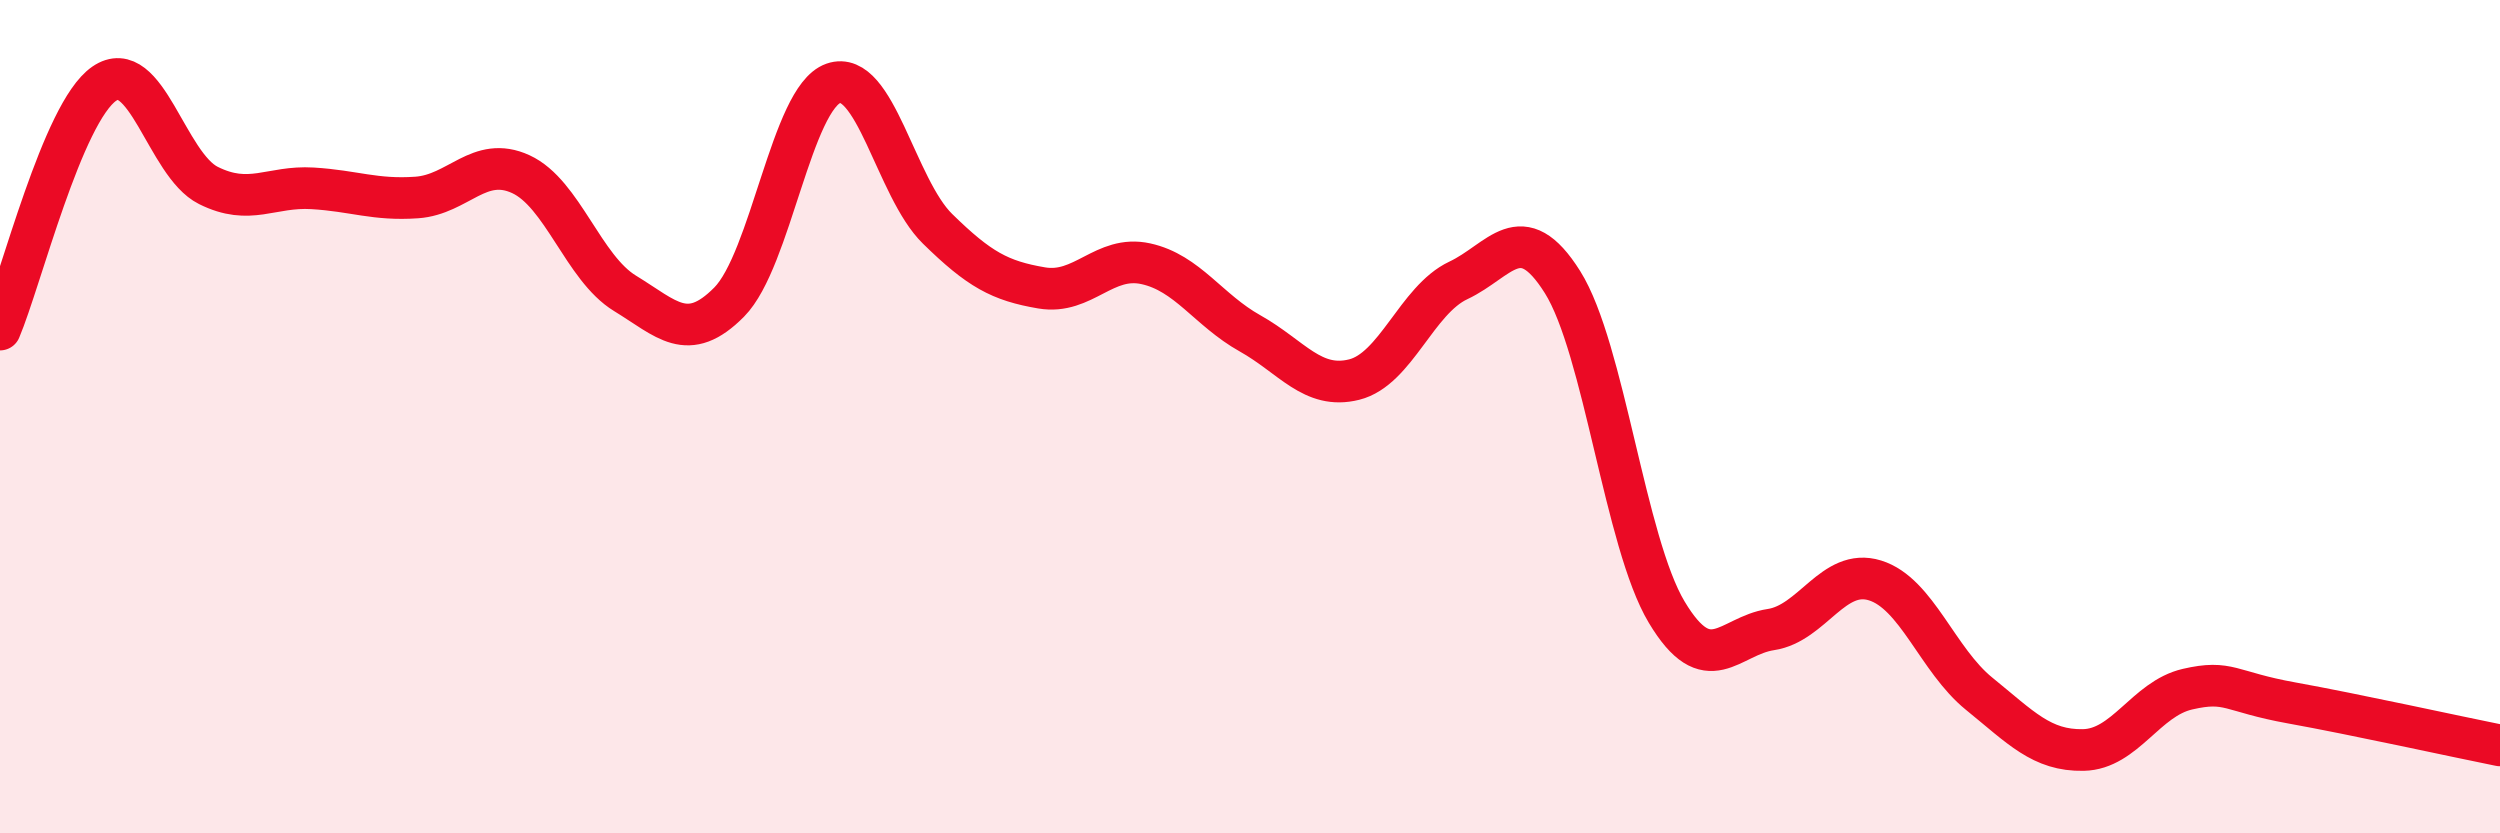
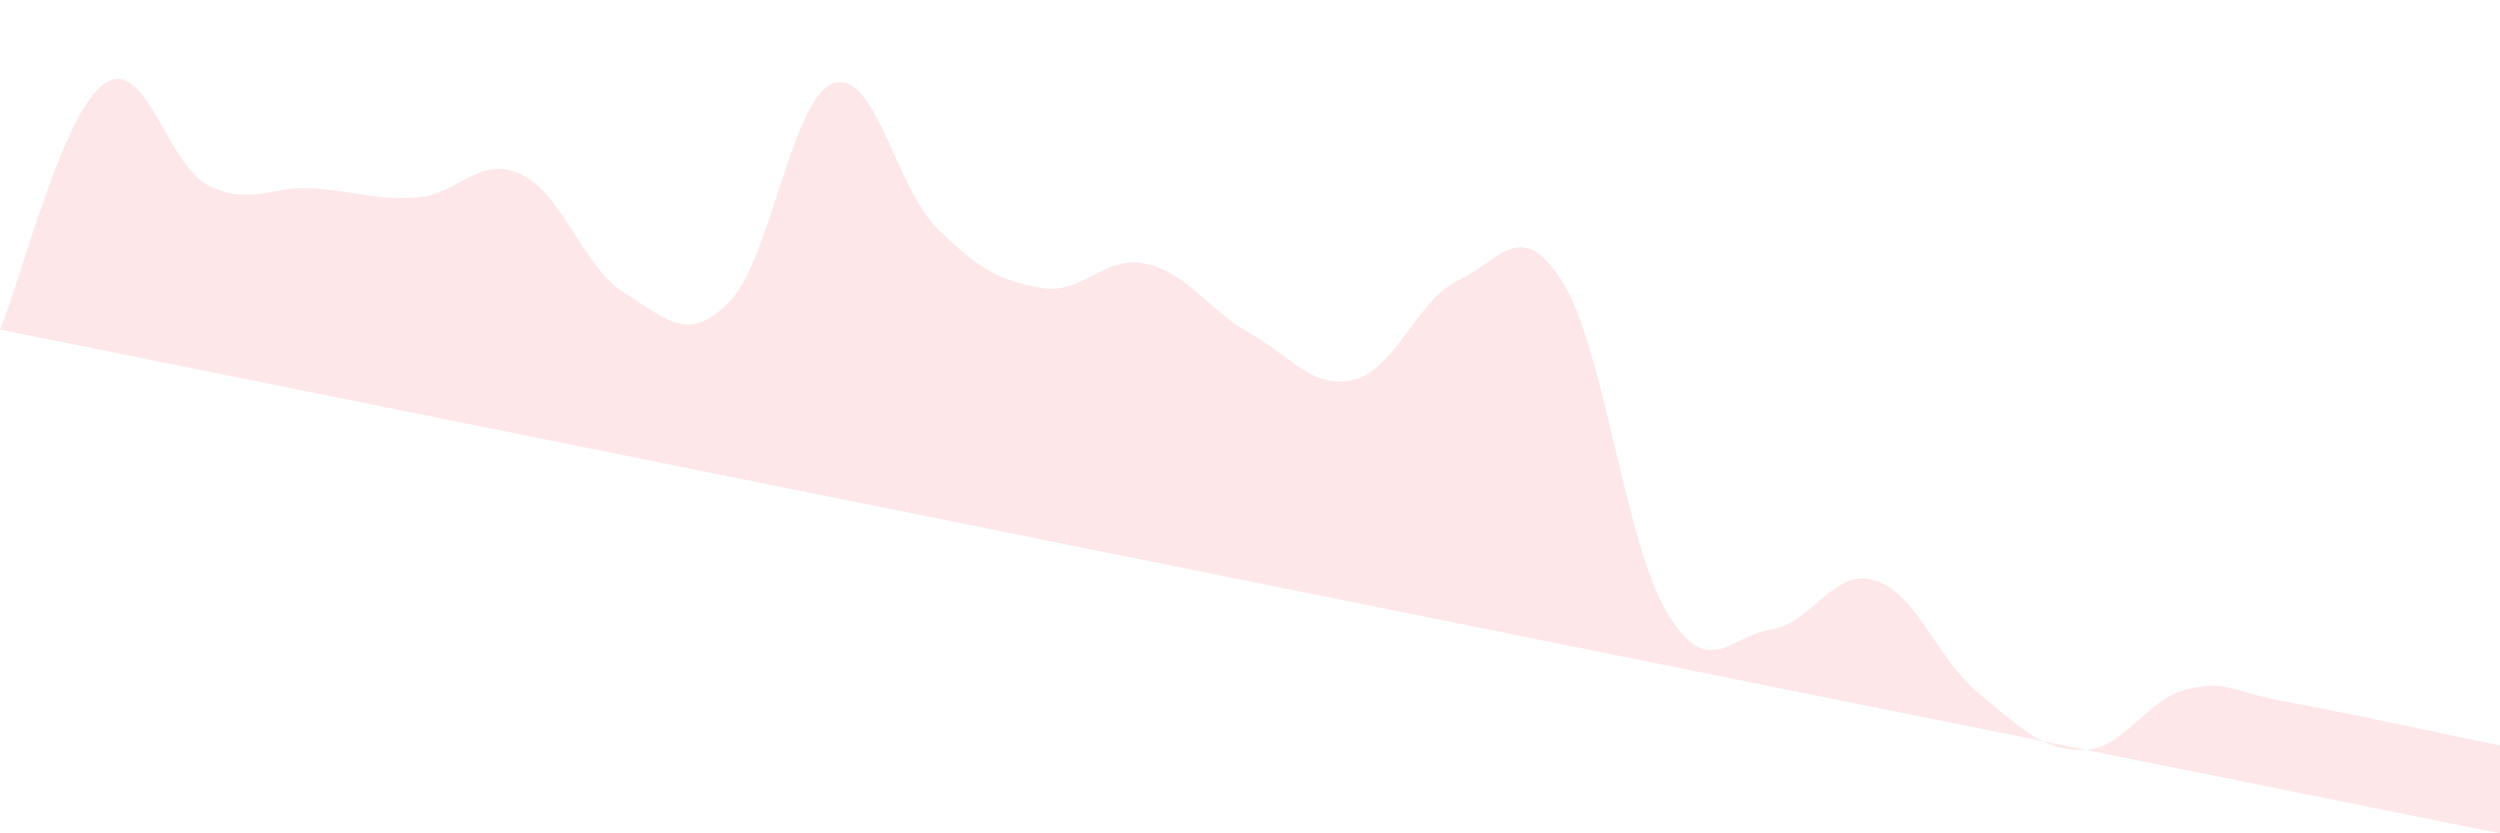
<svg xmlns="http://www.w3.org/2000/svg" width="60" height="20" viewBox="0 0 60 20">
-   <path d="M 0,7.91 C 0.5,6.73 1.5,2.7 2.5,2.01 C 3.5,1.32 4,3.95 5,4.45 C 6,4.95 6.5,4.46 7.5,4.52 C 8.5,4.58 9,4.81 10,4.74 C 11,4.67 11.5,3.72 12.5,4.18 C 13.5,4.64 14,6.43 15,7.04 C 16,7.65 16.5,8.26 17.5,7.25 C 18.5,6.24 19,2.35 20,2 C 21,1.65 21.5,4.51 22.5,5.49 C 23.5,6.47 24,6.74 25,6.91 C 26,7.08 26.5,6.11 27.5,6.33 C 28.5,6.55 29,7.44 30,8 C 31,8.56 31.5,9.36 32.5,9.11 C 33.5,8.86 34,7.2 35,6.73 C 36,6.26 36.5,5.18 37.5,6.77 C 38.5,8.36 39,13.02 40,14.69 C 41,16.36 41.5,15.26 42.5,15.11 C 43.5,14.96 44,13.62 45,13.93 C 46,14.24 46.5,15.84 47.5,16.65 C 48.5,17.46 49,18.02 50,18 C 51,17.98 51.5,16.77 52.5,16.54 C 53.5,16.31 53.5,16.6 55,16.87 C 56.5,17.14 59,17.69 60,17.89L60 20L0 20Z" fill="#EB0A25" opacity="0.1" stroke-linecap="round" stroke-linejoin="round" />
-   <path d="M 0,7.91 C 0.5,6.73 1.5,2.7 2.5,2.01 C 3.5,1.32 4,3.95 5,4.45 C 6,4.95 6.5,4.46 7.5,4.52 C 8.5,4.58 9,4.81 10,4.74 C 11,4.67 11.5,3.72 12.5,4.18 C 13.5,4.64 14,6.43 15,7.04 C 16,7.65 16.5,8.26 17.5,7.25 C 18.5,6.24 19,2.35 20,2 C 21,1.65 21.5,4.51 22.5,5.49 C 23.5,6.47 24,6.74 25,6.91 C 26,7.08 26.5,6.11 27.5,6.33 C 28.5,6.55 29,7.44 30,8 C 31,8.56 31.5,9.36 32.5,9.11 C 33.5,8.86 34,7.2 35,6.73 C 36,6.26 36.5,5.18 37.5,6.77 C 38.5,8.36 39,13.02 40,14.69 C 41,16.36 41.5,15.26 42.5,15.11 C 43.5,14.96 44,13.62 45,13.93 C 46,14.24 46.5,15.84 47.5,16.65 C 48.5,17.46 49,18.02 50,18 C 51,17.98 51.5,16.77 52.5,16.54 C 53.5,16.31 53.5,16.6 55,16.87 C 56.5,17.14 59,17.69 60,17.89" stroke="#EB0A25" stroke-width="1" fill="none" stroke-linecap="round" stroke-linejoin="round" />
+   <path d="M 0,7.91 C 0.5,6.73 1.5,2.7 2.5,2.01 C 3.5,1.32 4,3.95 5,4.45 C 6,4.95 6.5,4.46 7.5,4.52 C 8.5,4.58 9,4.81 10,4.74 C 11,4.67 11.5,3.72 12.5,4.18 C 13.5,4.64 14,6.43 15,7.04 C 16,7.65 16.5,8.26 17.5,7.25 C 18.5,6.24 19,2.35 20,2 C 21,1.65 21.5,4.51 22.5,5.49 C 23.5,6.47 24,6.74 25,6.91 C 26,7.08 26.5,6.11 27.5,6.33 C 28.5,6.55 29,7.44 30,8 C 31,8.56 31.5,9.36 32.5,9.11 C 33.5,8.86 34,7.2 35,6.73 C 36,6.26 36.5,5.18 37.5,6.77 C 38.5,8.36 39,13.02 40,14.69 C 41,16.36 41.5,15.26 42.5,15.11 C 43.5,14.96 44,13.62 45,13.93 C 46,14.24 46.5,15.84 47.5,16.65 C 48.5,17.46 49,18.02 50,18 C 51,17.98 51.5,16.77 52.5,16.54 C 53.5,16.31 53.5,16.6 55,16.87 C 56.5,17.14 59,17.69 60,17.89L60 20Z" fill="#EB0A25" opacity="0.1" stroke-linecap="round" stroke-linejoin="round" />
</svg>